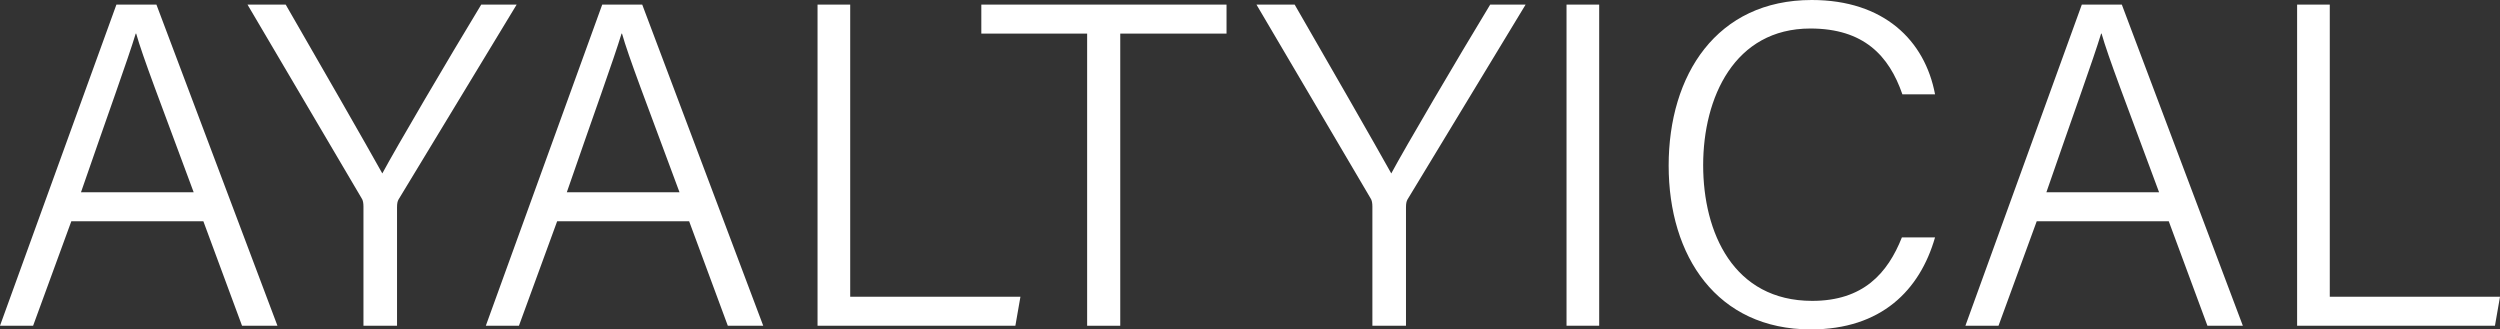
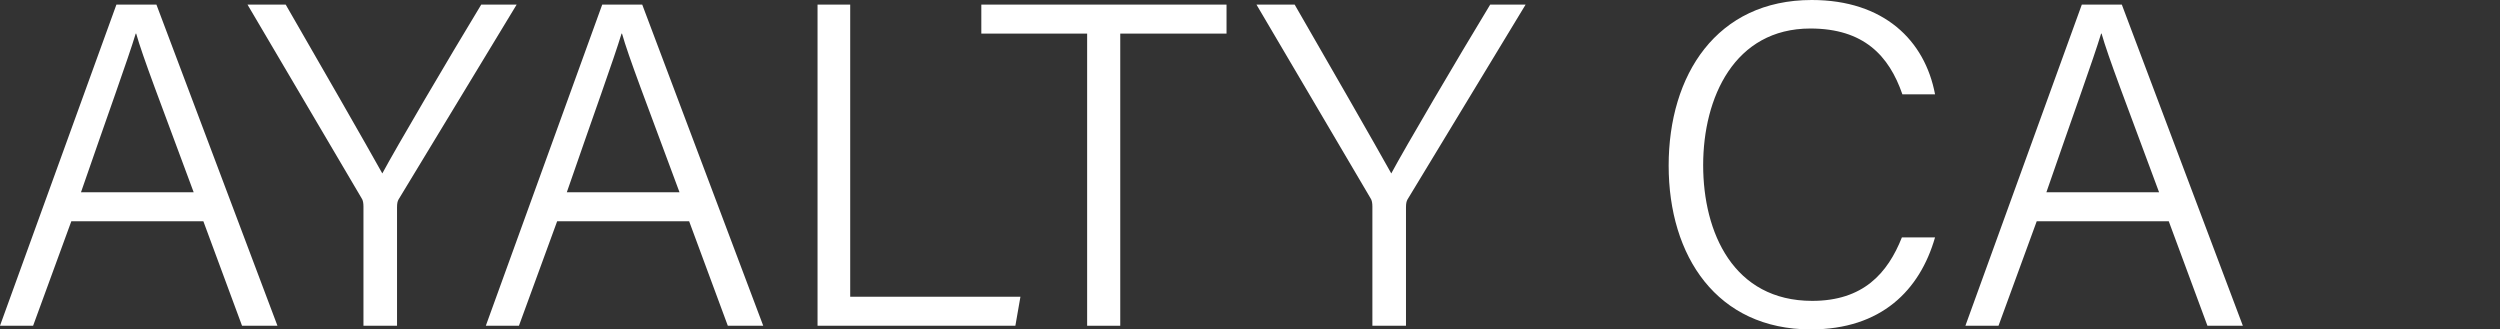
<svg xmlns="http://www.w3.org/2000/svg" id="Layer_1" data-name="Layer 1" viewBox="0 0 934.63 123.15">
  <rect x="0" y="0" width="934.63" height="123.15" fill="#333333" stroke="none" />
  <defs>
    <style>
      .cls-1 {
        fill: #fff;
      }
    </style>
  </defs>
  <path class="cls-1" d="M26.66,82.73l-14.28,39.04H0L43.52,1.72h14.96l45.24,120.05h-13.24l-14.45-39.04H26.66ZM72.41,71.89c-12.56-33.88-19.09-50.74-21.5-59.34h-.17c-2.92,9.63-10.49,30.44-20.47,59.34h42.14Z" />
  <path class="cls-1" d="M135.88,121.77v-44.55c0-1.2-.17-2.41-.69-3.1L92.53,1.72h14.28c11.52,19.95,30.79,53.49,36.12,63.12,5.16-9.63,24.77-43,36.98-63.12h13.24l-44.2,72.93c-.34.69-.52,1.38-.52,2.92v44.2h-12.56Z" />
  <path class="cls-1" d="M208.29,82.73l-14.28,39.04h-12.38L225.14,1.72h14.96l45.23,120.05h-13.24l-14.45-39.04h-49.36ZM254.04,71.89c-12.56-33.88-19.09-50.74-21.5-59.34h-.17c-2.92,9.63-10.49,30.44-20.47,59.34h42.14Z" />
  <path class="cls-1" d="M305.64,1.72h12.21v109.22h63.64l-1.89,10.84h-73.96V1.72Z" />
-   <path class="cls-1" d="M406.43,12.56h-39.56V1.72h91.67v10.84h-39.73v109.22h-12.38V12.56Z" />
+   <path class="cls-1" d="M406.43,12.56h-39.56V1.72h91.67v10.84h-39.73v109.22h-12.38Z" />
  <path class="cls-1" d="M513.07,121.77v-44.55c0-1.2-.17-2.41-.69-3.1L469.73,1.72h14.28c11.52,19.95,30.79,53.49,36.12,63.12,5.16-9.63,24.77-43,36.98-63.12h13.24l-44.2,72.93c-.34.69-.52,1.38-.52,2.92v44.2h-12.56Z" />
-   <path class="cls-1" d="M597.86,1.72v120.05h-12.21V1.72h12.21Z" />
  <path class="cls-1" d="M723.42,88.75c-5.68,19.78-20.12,34.4-46.44,34.4-35.09,0-53.15-27.35-53.15-61.23S641.72,0,677.32,0c27,0,42.31,15.14,46.1,35.26h-12.21c-4.99-14.45-14.45-24.6-34.4-24.6-28.38,0-40.08,25.8-40.08,51.08s11.35,50.74,40.76,50.74c19.09,0,28.21-10.32,33.54-23.74h12.38Z" />
  <path class="cls-1" d="M761.43,82.73l-14.28,39.04h-12.38L778.29,1.72h14.96l45.24,120.05h-13.24l-14.45-39.04h-49.36ZM807.18,71.89c-12.56-33.88-19.09-50.74-21.5-59.34h-.17c-2.92,9.63-10.49,30.44-20.47,59.34h42.14Z" />
-   <path class="cls-1" d="M858.78,1.72h12.21v109.22h63.64l-1.89,10.84h-73.96V1.72Z" />
</svg>